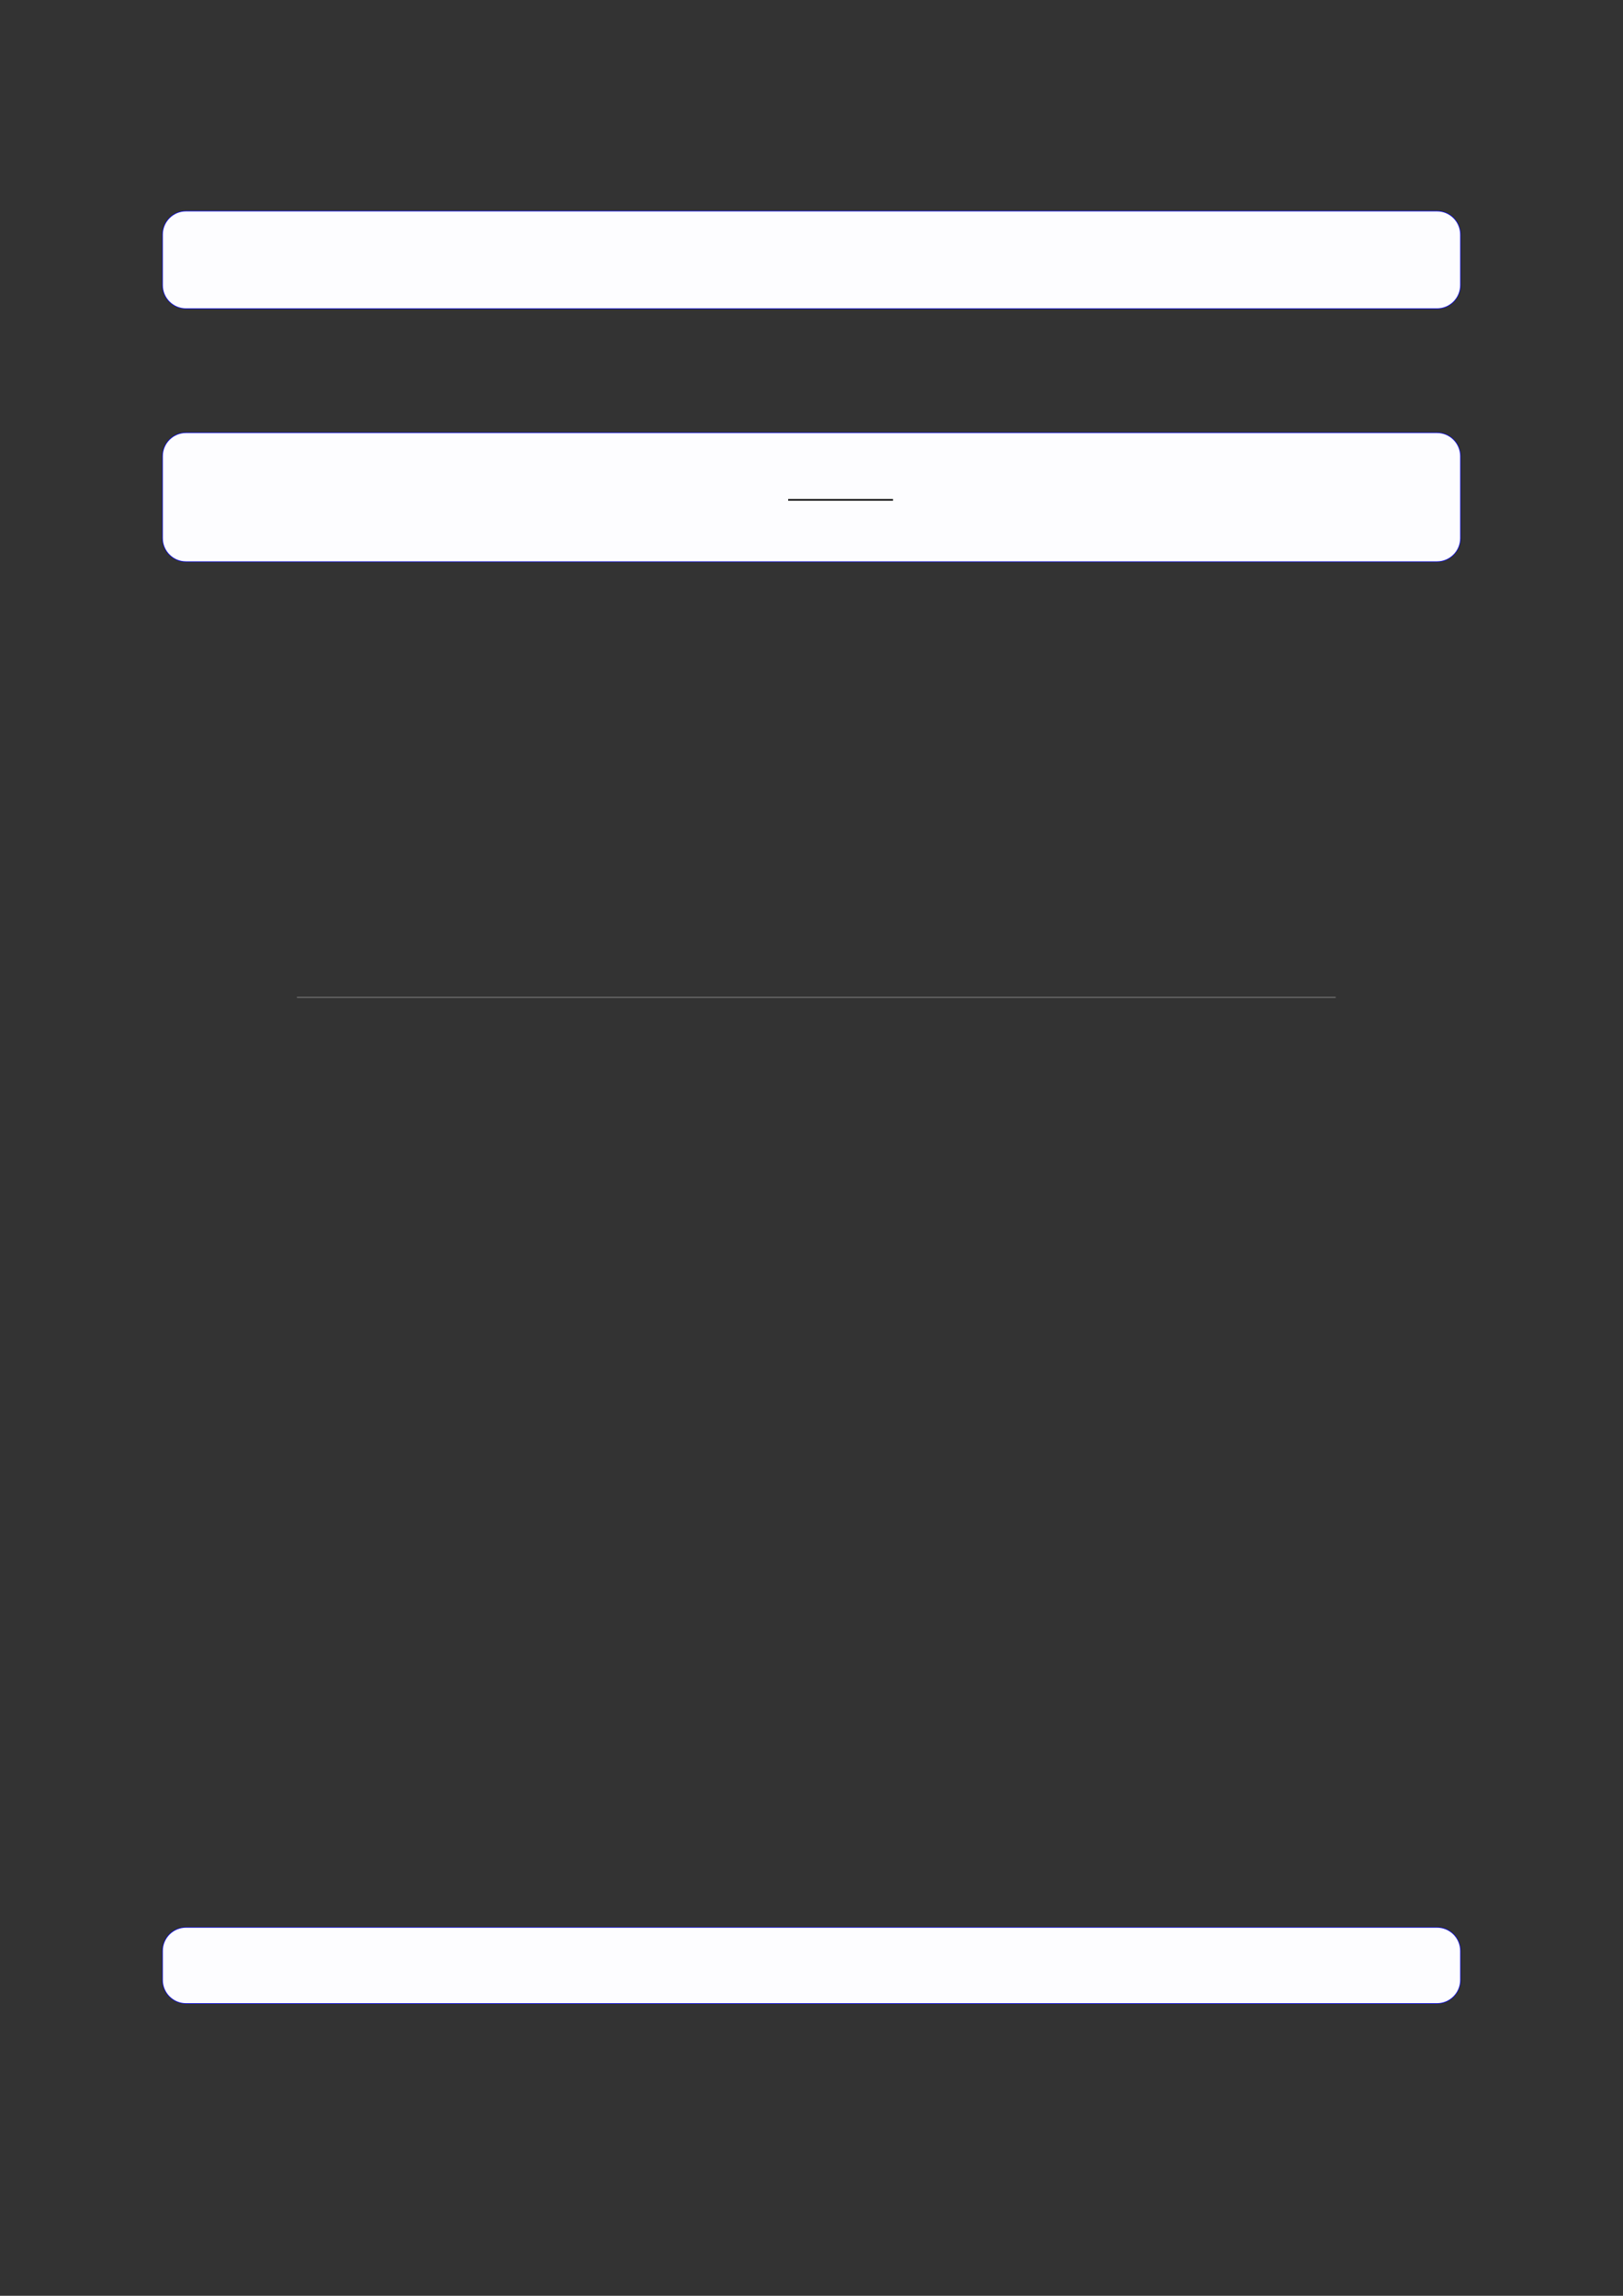
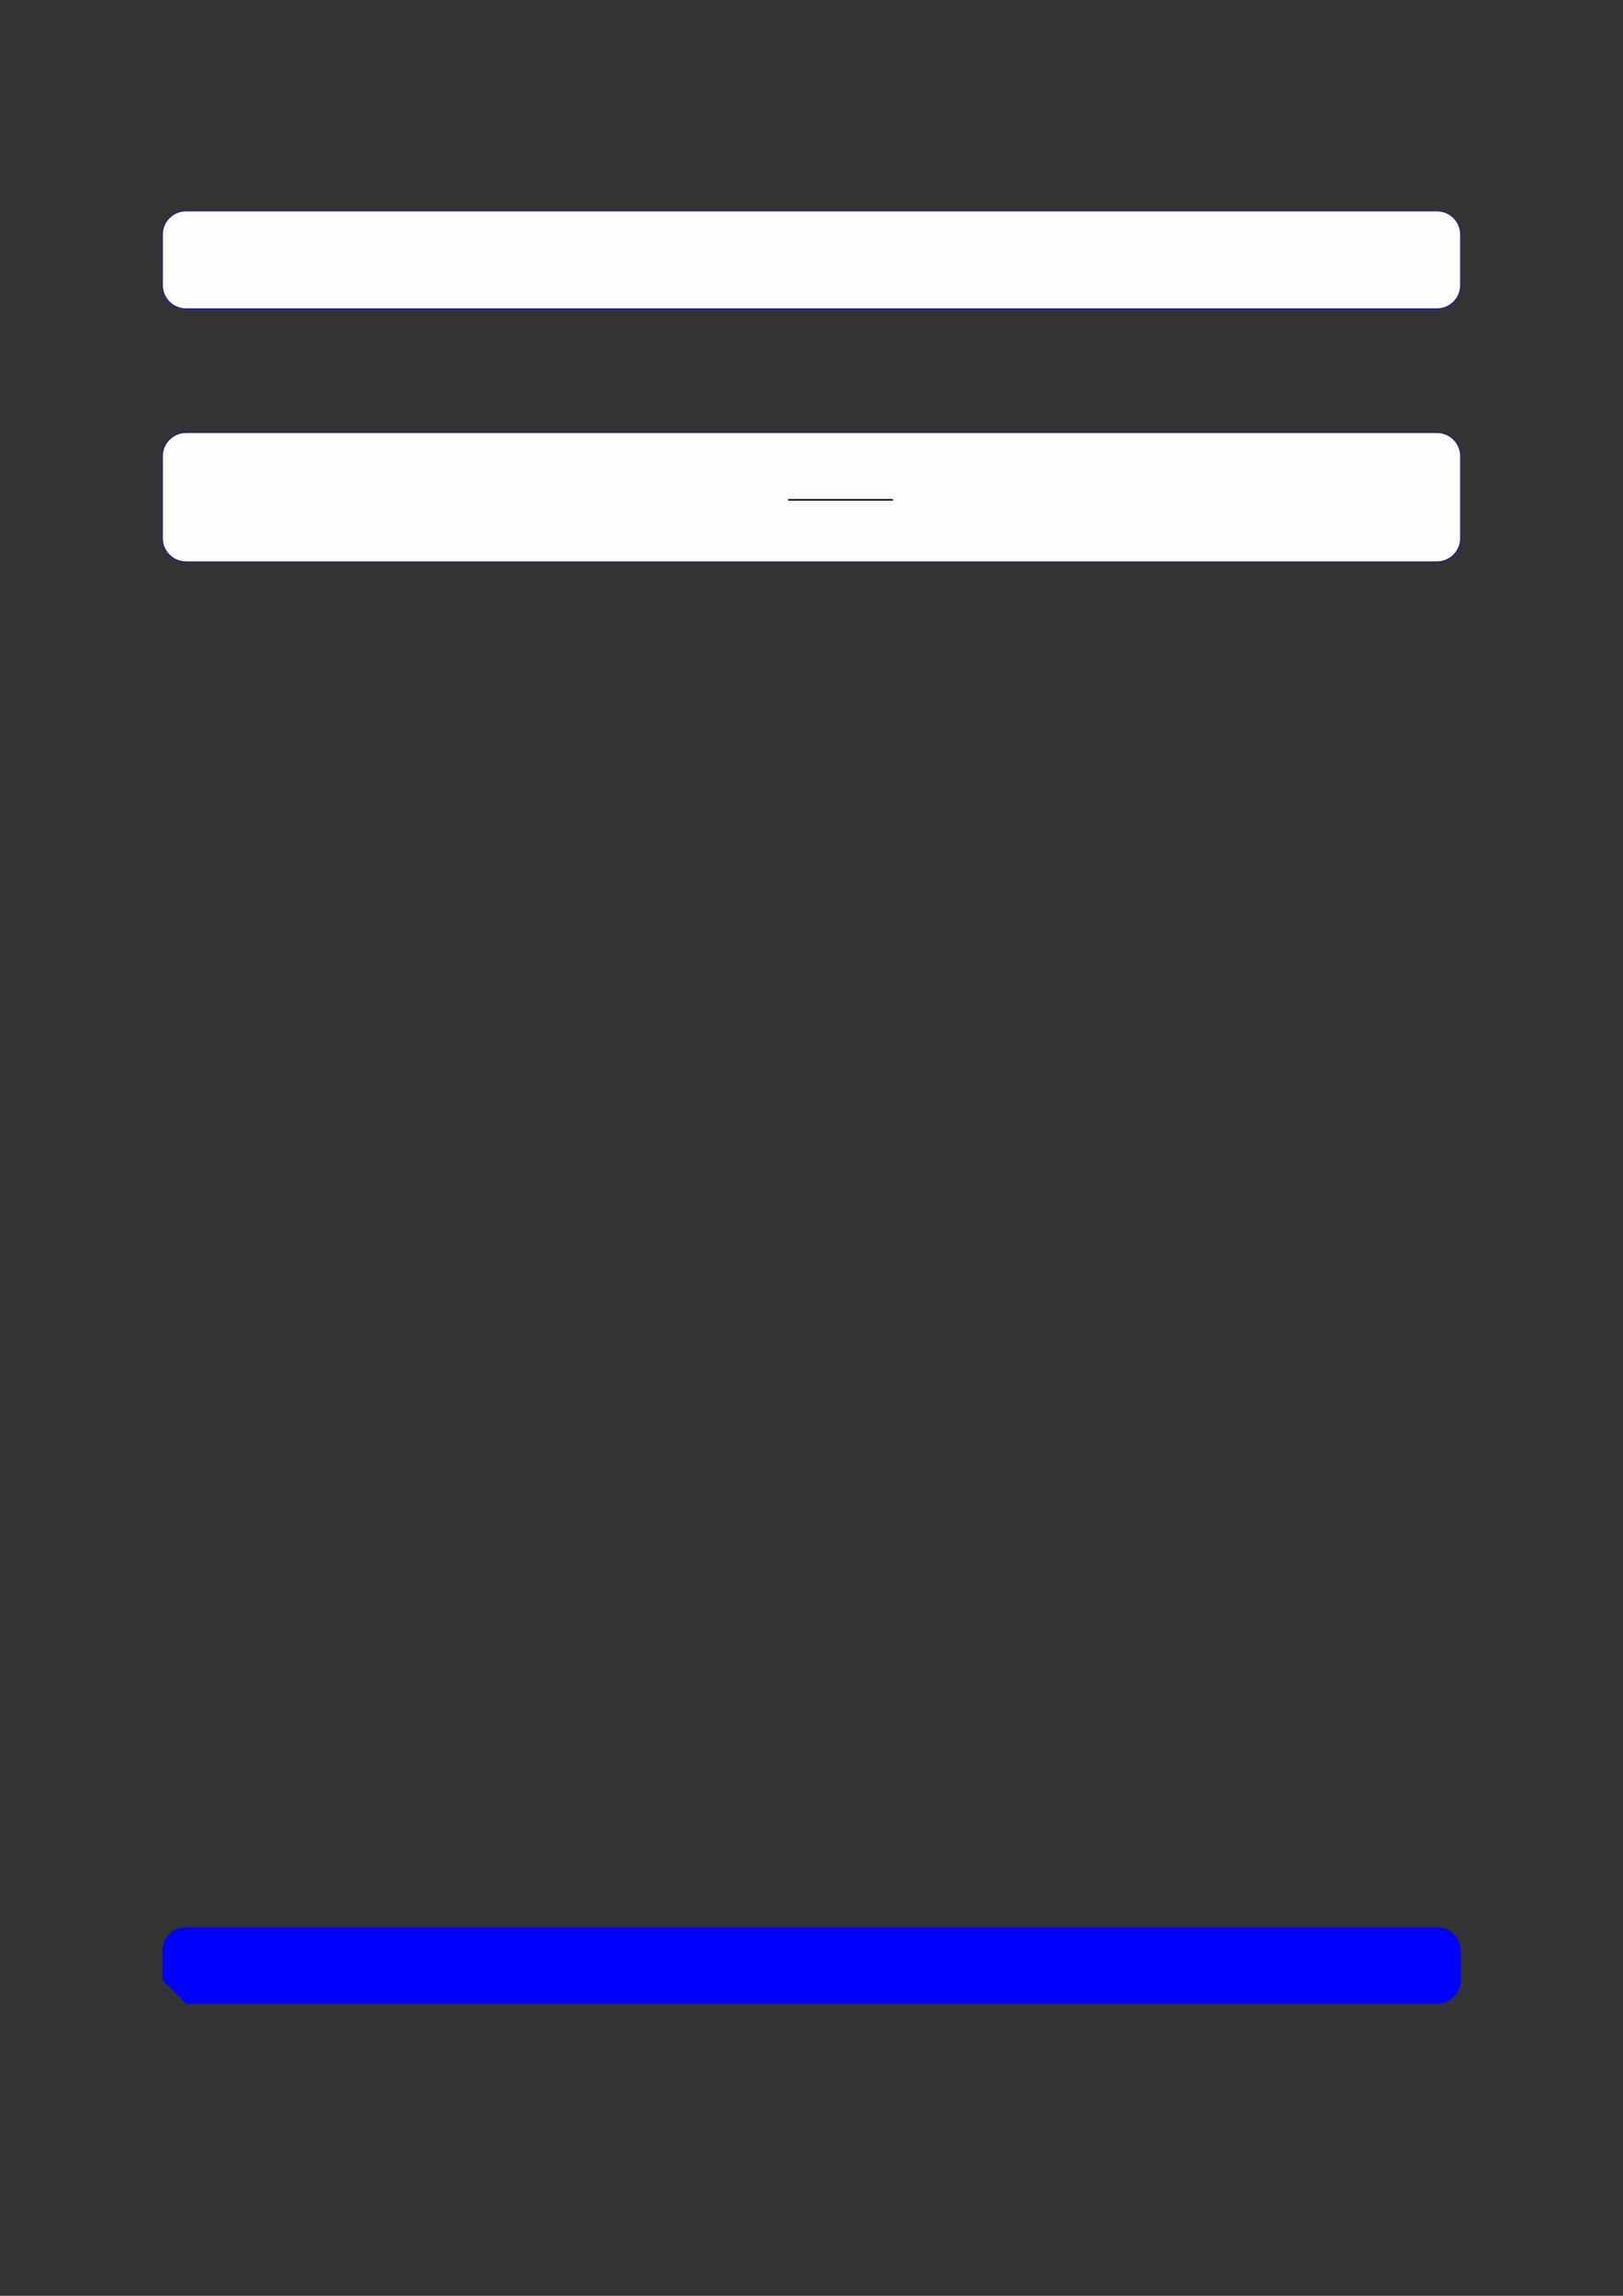
<svg xmlns="http://www.w3.org/2000/svg" width="3307.111" height="4677.167" viewBox="0 0 3307.111 4677.167">
  <rect x="0" y="0" width="3307.111" height="4677.167" fill="#333333" stroke="none" />
  <path fill-rule="nonzero" fill="rgb(0%, 0%, 100%)" fill-opacity="1" d="M 330.707 580.969 L 330.707 477.867 C 330.707 451.16 352.352 429.516 379.059 429.516 L 2928.066 429.516 C 2954.773 429.516 2976.418 451.16 2976.418 477.867 L 2976.418 580.969 C 2976.418 607.676 2954.773 629.32 2928.066 629.32 L 379.059 629.32 C 352.352 629.32 330.707 607.676 330.707 580.969 Z M 330.707 580.969 " />
  <path fill-rule="nonzero" fill="rgb(98.999%, 98.999%, 100%)" fill-opacity="1" d="M 331.812 580.969 L 331.812 477.867 C 331.812 451.773 352.965 430.621 379.059 430.621 L 2928.066 430.621 C 2954.16 430.621 2975.312 451.773 2975.312 477.867 L 2975.312 580.969 C 2975.312 607.062 2954.16 628.215 2928.066 628.215 L 379.059 628.215 C 352.965 628.215 331.812 607.062 331.812 580.969 Z M 331.812 580.969 " />
  <path fill-rule="nonzero" fill="rgb(0%, 0%, 100%)" fill-opacity="1" d="M 330.707 1096.453 L 330.707 929.414 C 330.707 902.707 352.352 881.062 379.059 881.062 L 2928.066 881.062 C 2954.773 881.062 2976.418 902.707 2976.418 929.414 L 2976.418 1096.453 C 2976.418 1123.156 2954.773 1144.805 2928.066 1144.805 L 379.059 1144.805 C 352.352 1144.805 330.707 1123.156 330.707 1096.453 Z M 330.707 1096.453 " />
  <path fill-rule="nonzero" fill="rgb(98.999%, 98.999%, 100%)" fill-opacity="1" d="M 331.812 1096.453 L 331.812 929.414 C 331.812 903.32 352.965 882.168 379.059 882.168 L 2928.066 882.168 C 2954.16 882.168 2975.312 903.32 2975.312 929.414 L 2975.312 1096.453 C 2975.312 1122.547 2954.16 1143.699 2928.066 1143.699 L 379.059 1143.699 C 352.965 1143.699 331.812 1122.547 331.812 1096.453 Z M 331.812 1096.453 " />
  <path fill="none" stroke-width="0.588" stroke-linecap="butt" stroke-linejoin="miter" stroke="rgb(0%, 0%, 0%)" stroke-opacity="1" stroke-miterlimit="10" d="M 202.694 -131.366 L 241.131 -131.366 " transform="matrix(5.556, 0, 0, -5.556, 479.85, 288.494)" />
-   <path fill="none" stroke-width="0.299" stroke-linecap="butt" stroke-linejoin="miter" stroke="rgb(50%, 50%, 50%)" stroke-opacity="1" stroke-miterlimit="10" d="M 36.896 -293.72 L 417.876 -293.72 " transform="matrix(5.556, 0, 0, -5.556, 400, 400)" />
-   <path fill-rule="nonzero" fill="rgb(0%, 0%, 100%)" fill-opacity="1" d="M 330.707 4033.828 L 330.707 3974.488 C 330.707 3947.785 352.352 3926.137 379.059 3926.137 L 2928.066 3926.137 C 2954.773 3926.137 2976.418 3947.785 2976.418 3974.488 L 2976.418 4033.828 C 2976.418 4060.531 2954.773 4082.18 2928.066 4082.18 L 379.059 4082.18 C 352.352 4082.18 330.707 4060.531 330.707 4033.828 Z M 330.707 4033.828 " />
-   <path fill-rule="nonzero" fill="rgb(98.999%, 98.999%, 100%)" fill-opacity="1" d="M 331.812 4033.828 L 331.812 3974.488 C 331.812 3948.395 352.965 3927.242 379.059 3927.242 L 2928.066 3927.242 C 2954.16 3927.242 2975.312 3948.395 2975.312 3974.488 L 2975.312 4033.828 C 2975.312 4059.918 2954.16 4081.07 2928.066 4081.07 L 379.059 4081.07 C 352.965 4081.07 331.812 4059.918 331.812 4033.828 Z M 331.812 4033.828 " />
+   <path fill-rule="nonzero" fill="rgb(0%, 0%, 100%)" fill-opacity="1" d="M 330.707 4033.828 L 330.707 3974.488 C 330.707 3947.785 352.352 3926.137 379.059 3926.137 L 2928.066 3926.137 C 2954.773 3926.137 2976.418 3947.785 2976.418 3974.488 L 2976.418 4033.828 C 2976.418 4060.531 2954.773 4082.18 2928.066 4082.18 L 379.059 4082.18 Z M 330.707 4033.828 " />
</svg>